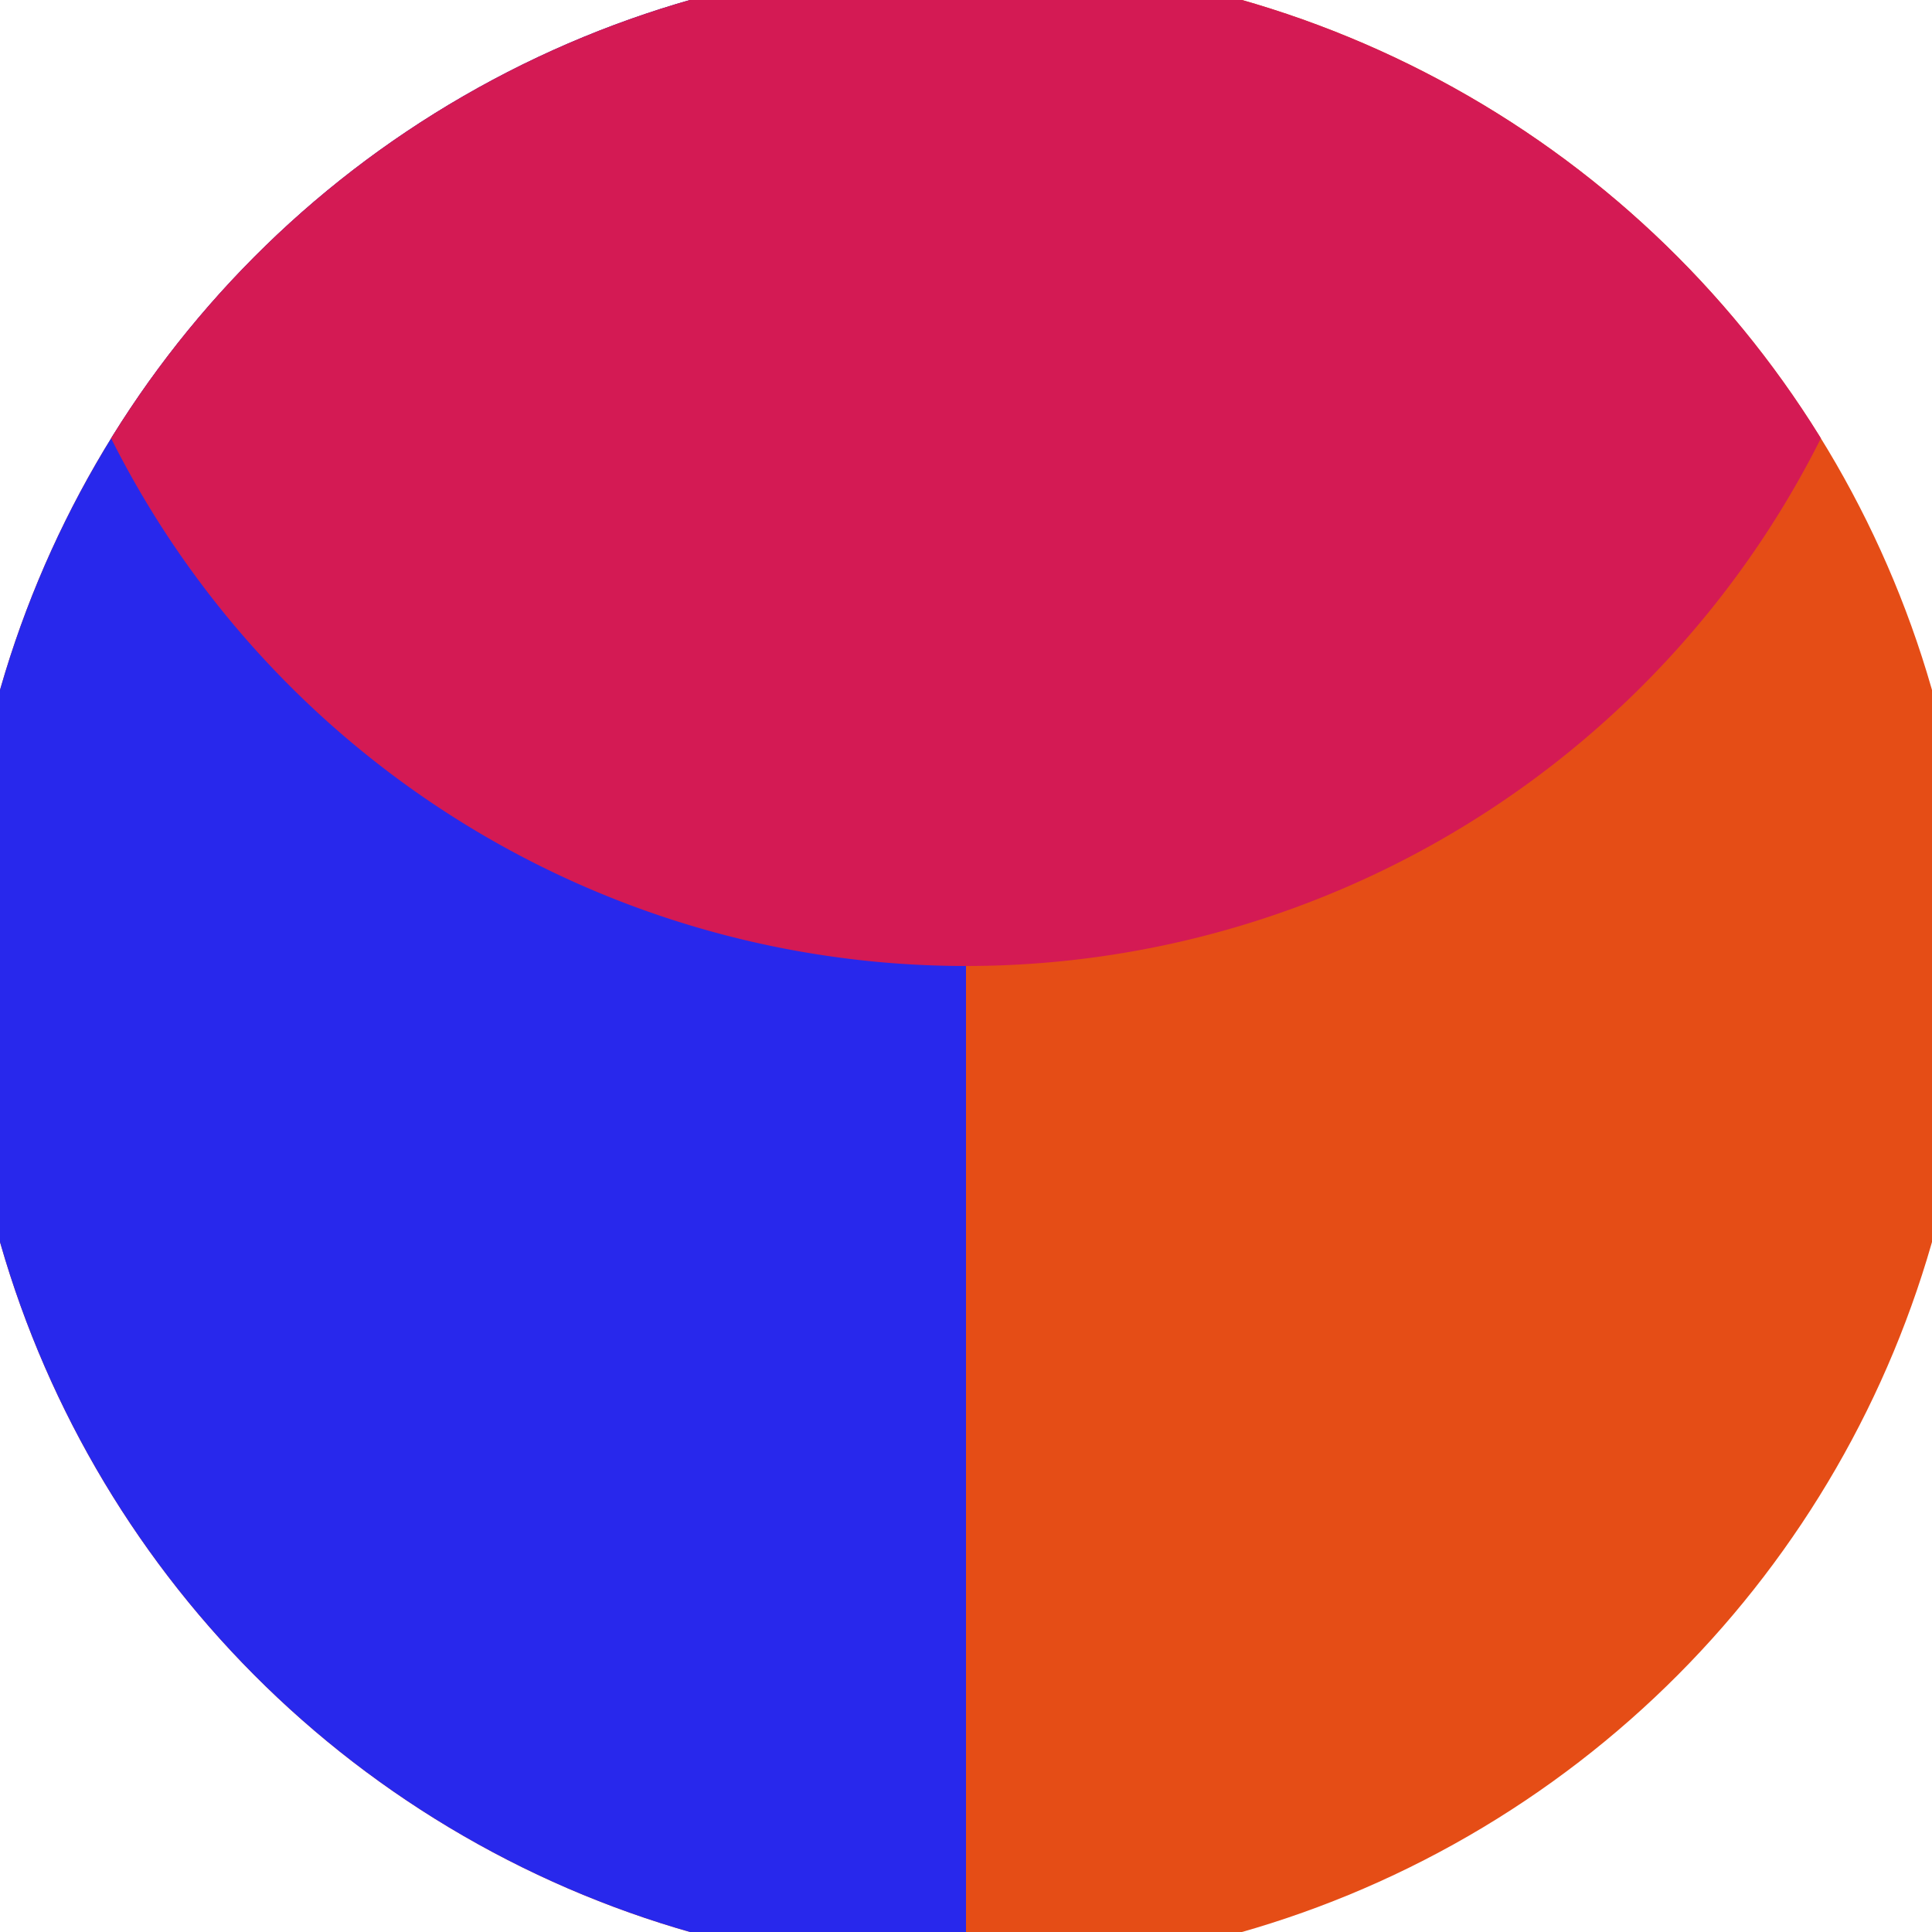
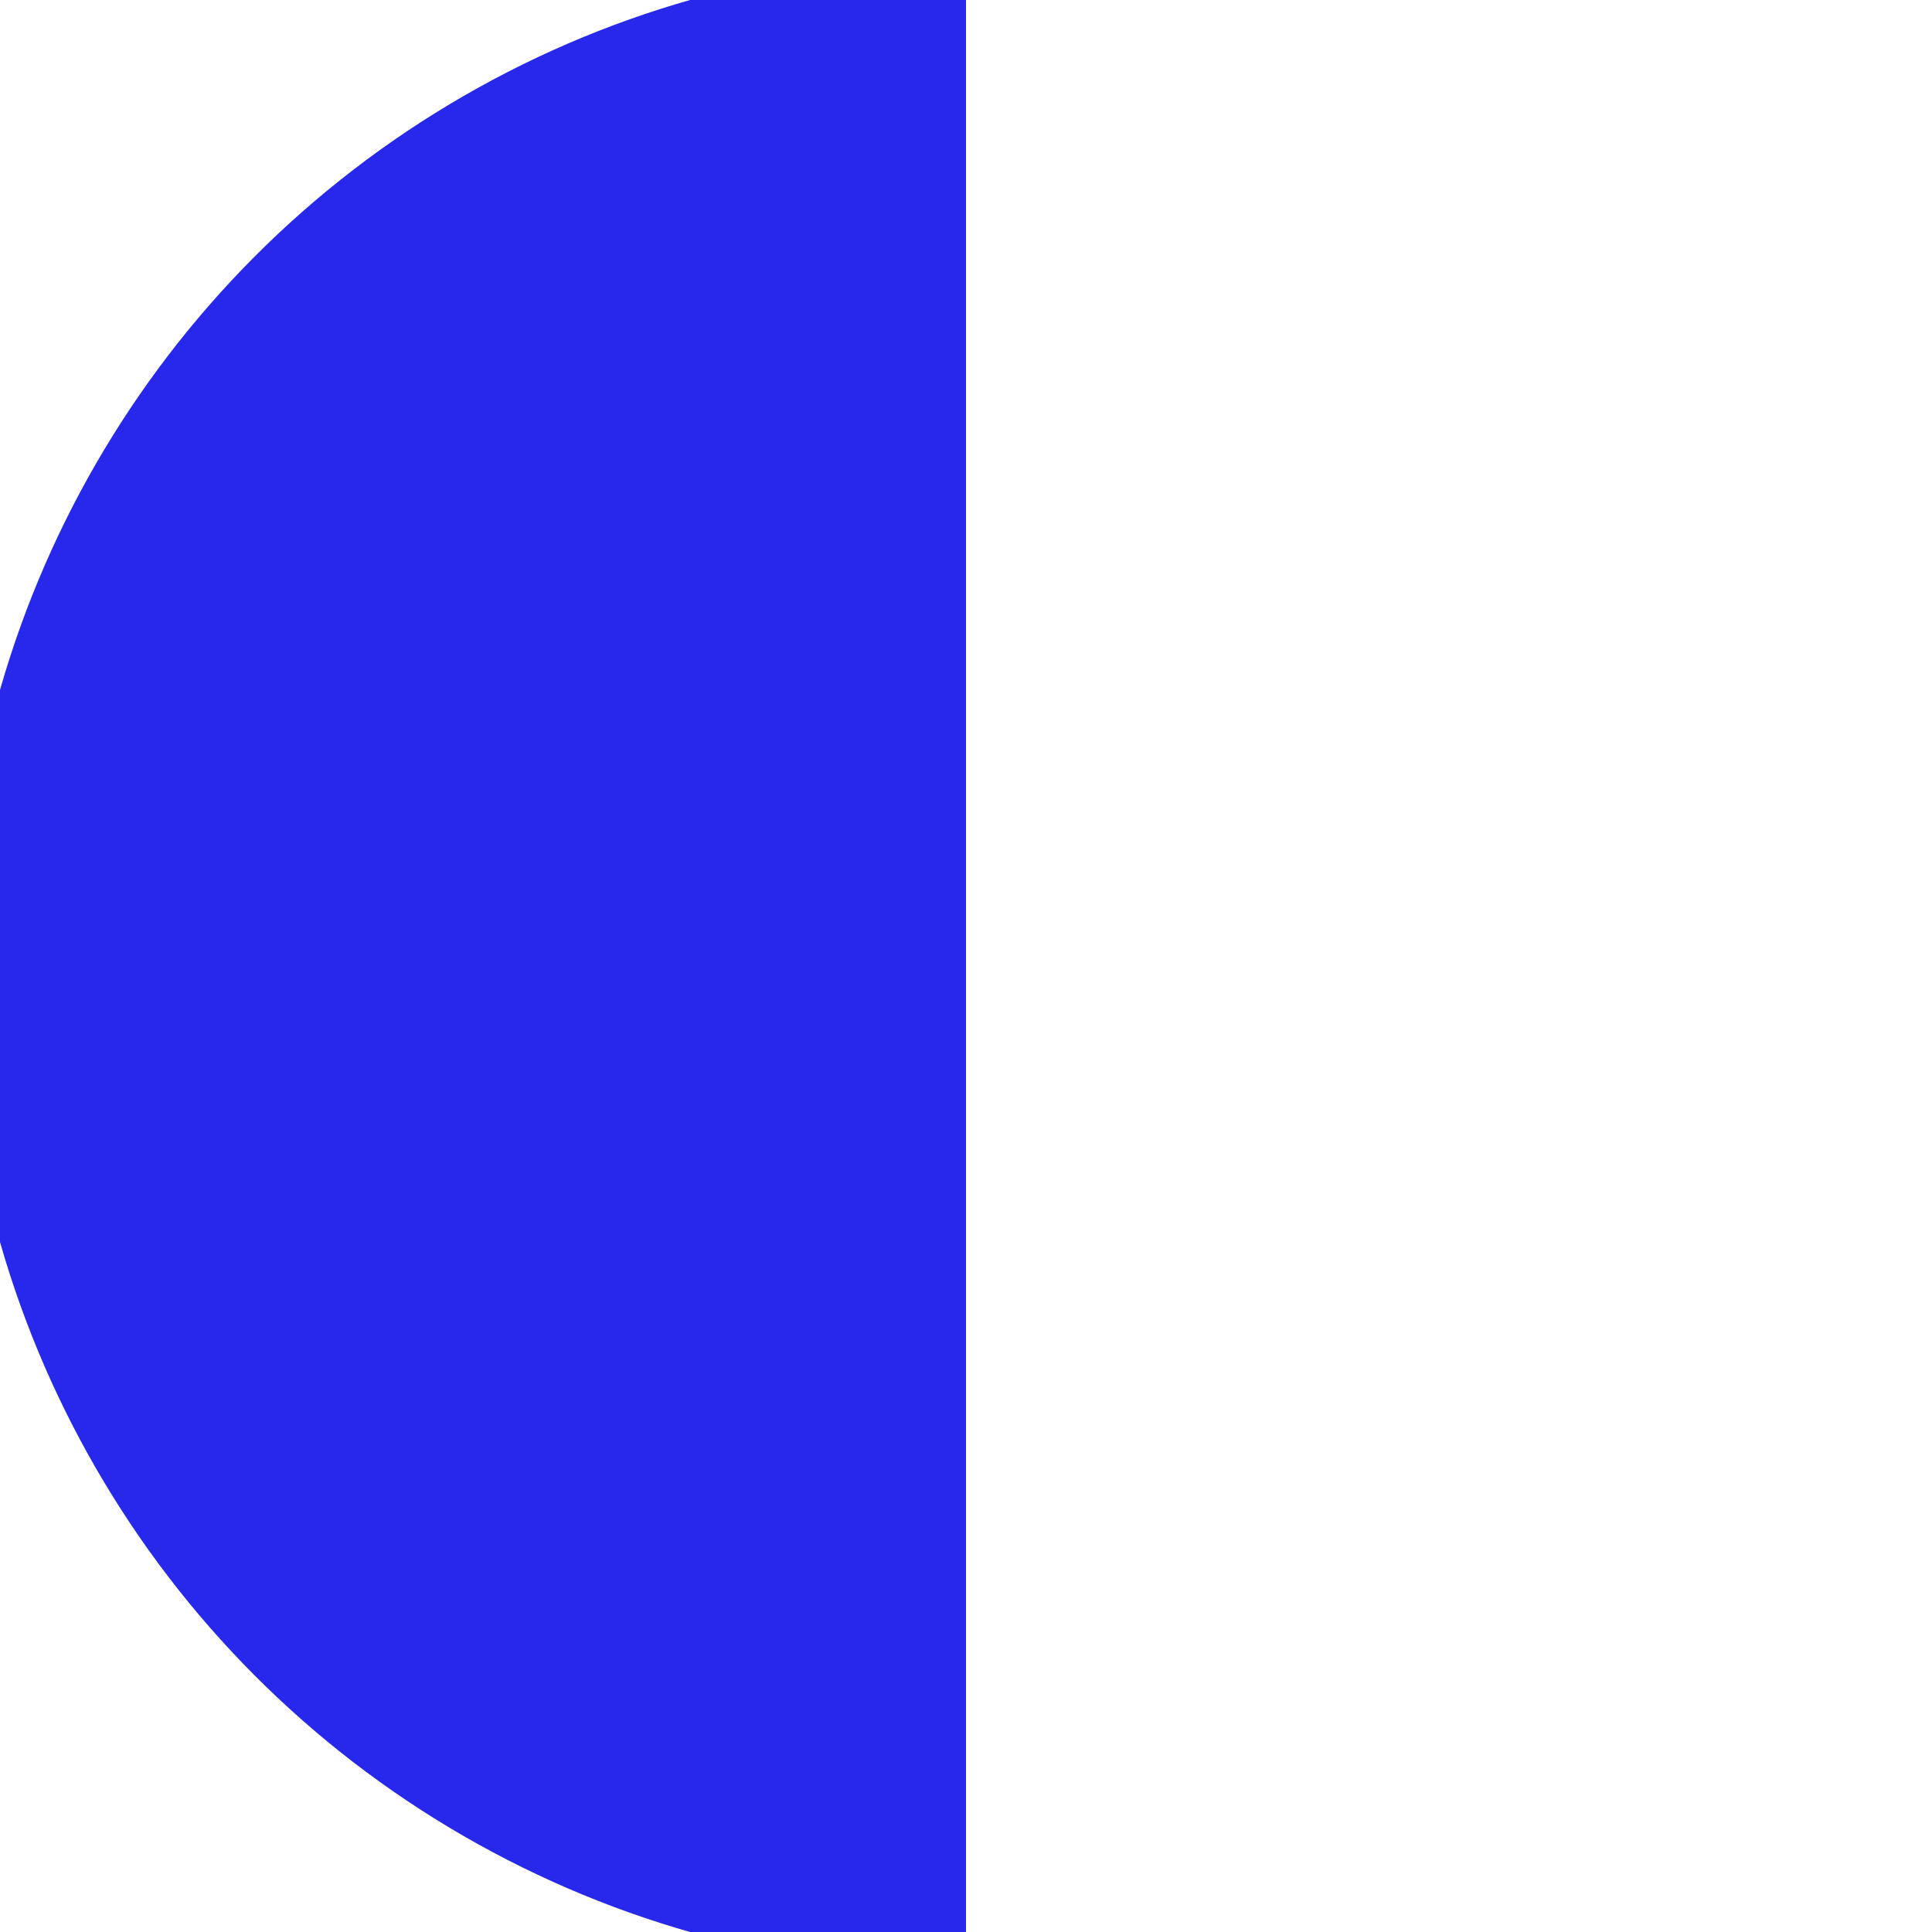
<svg xmlns="http://www.w3.org/2000/svg" width="128" height="128" viewBox="0 0 100 100" shape-rendering="geometricPrecision">
  <defs>
    <clipPath id="clip">
      <circle cx="50" cy="50" r="52" />
    </clipPath>
  </defs>
  <g transform="rotate(0 50 50)">
-     <rect x="0" y="0" width="100" height="100" fill="#e54d16" clip-path="url(#clip)" />
-     <path d="M 0 0 H 50 V 100 H 0 Z" fill="#2828ec" clip-path="url(#clip)" />
-     <path d="M 0.5 0.5 A 49.5 49.5 0 0 0 99.5 0.5 V 0 H 0.5 Z" fill="#d41a54" clip-path="url(#clip)" />
+     <path d="M 0 0 H 50 V 100 H 0 " fill="#2828ec" clip-path="url(#clip)" />
  </g>
</svg>